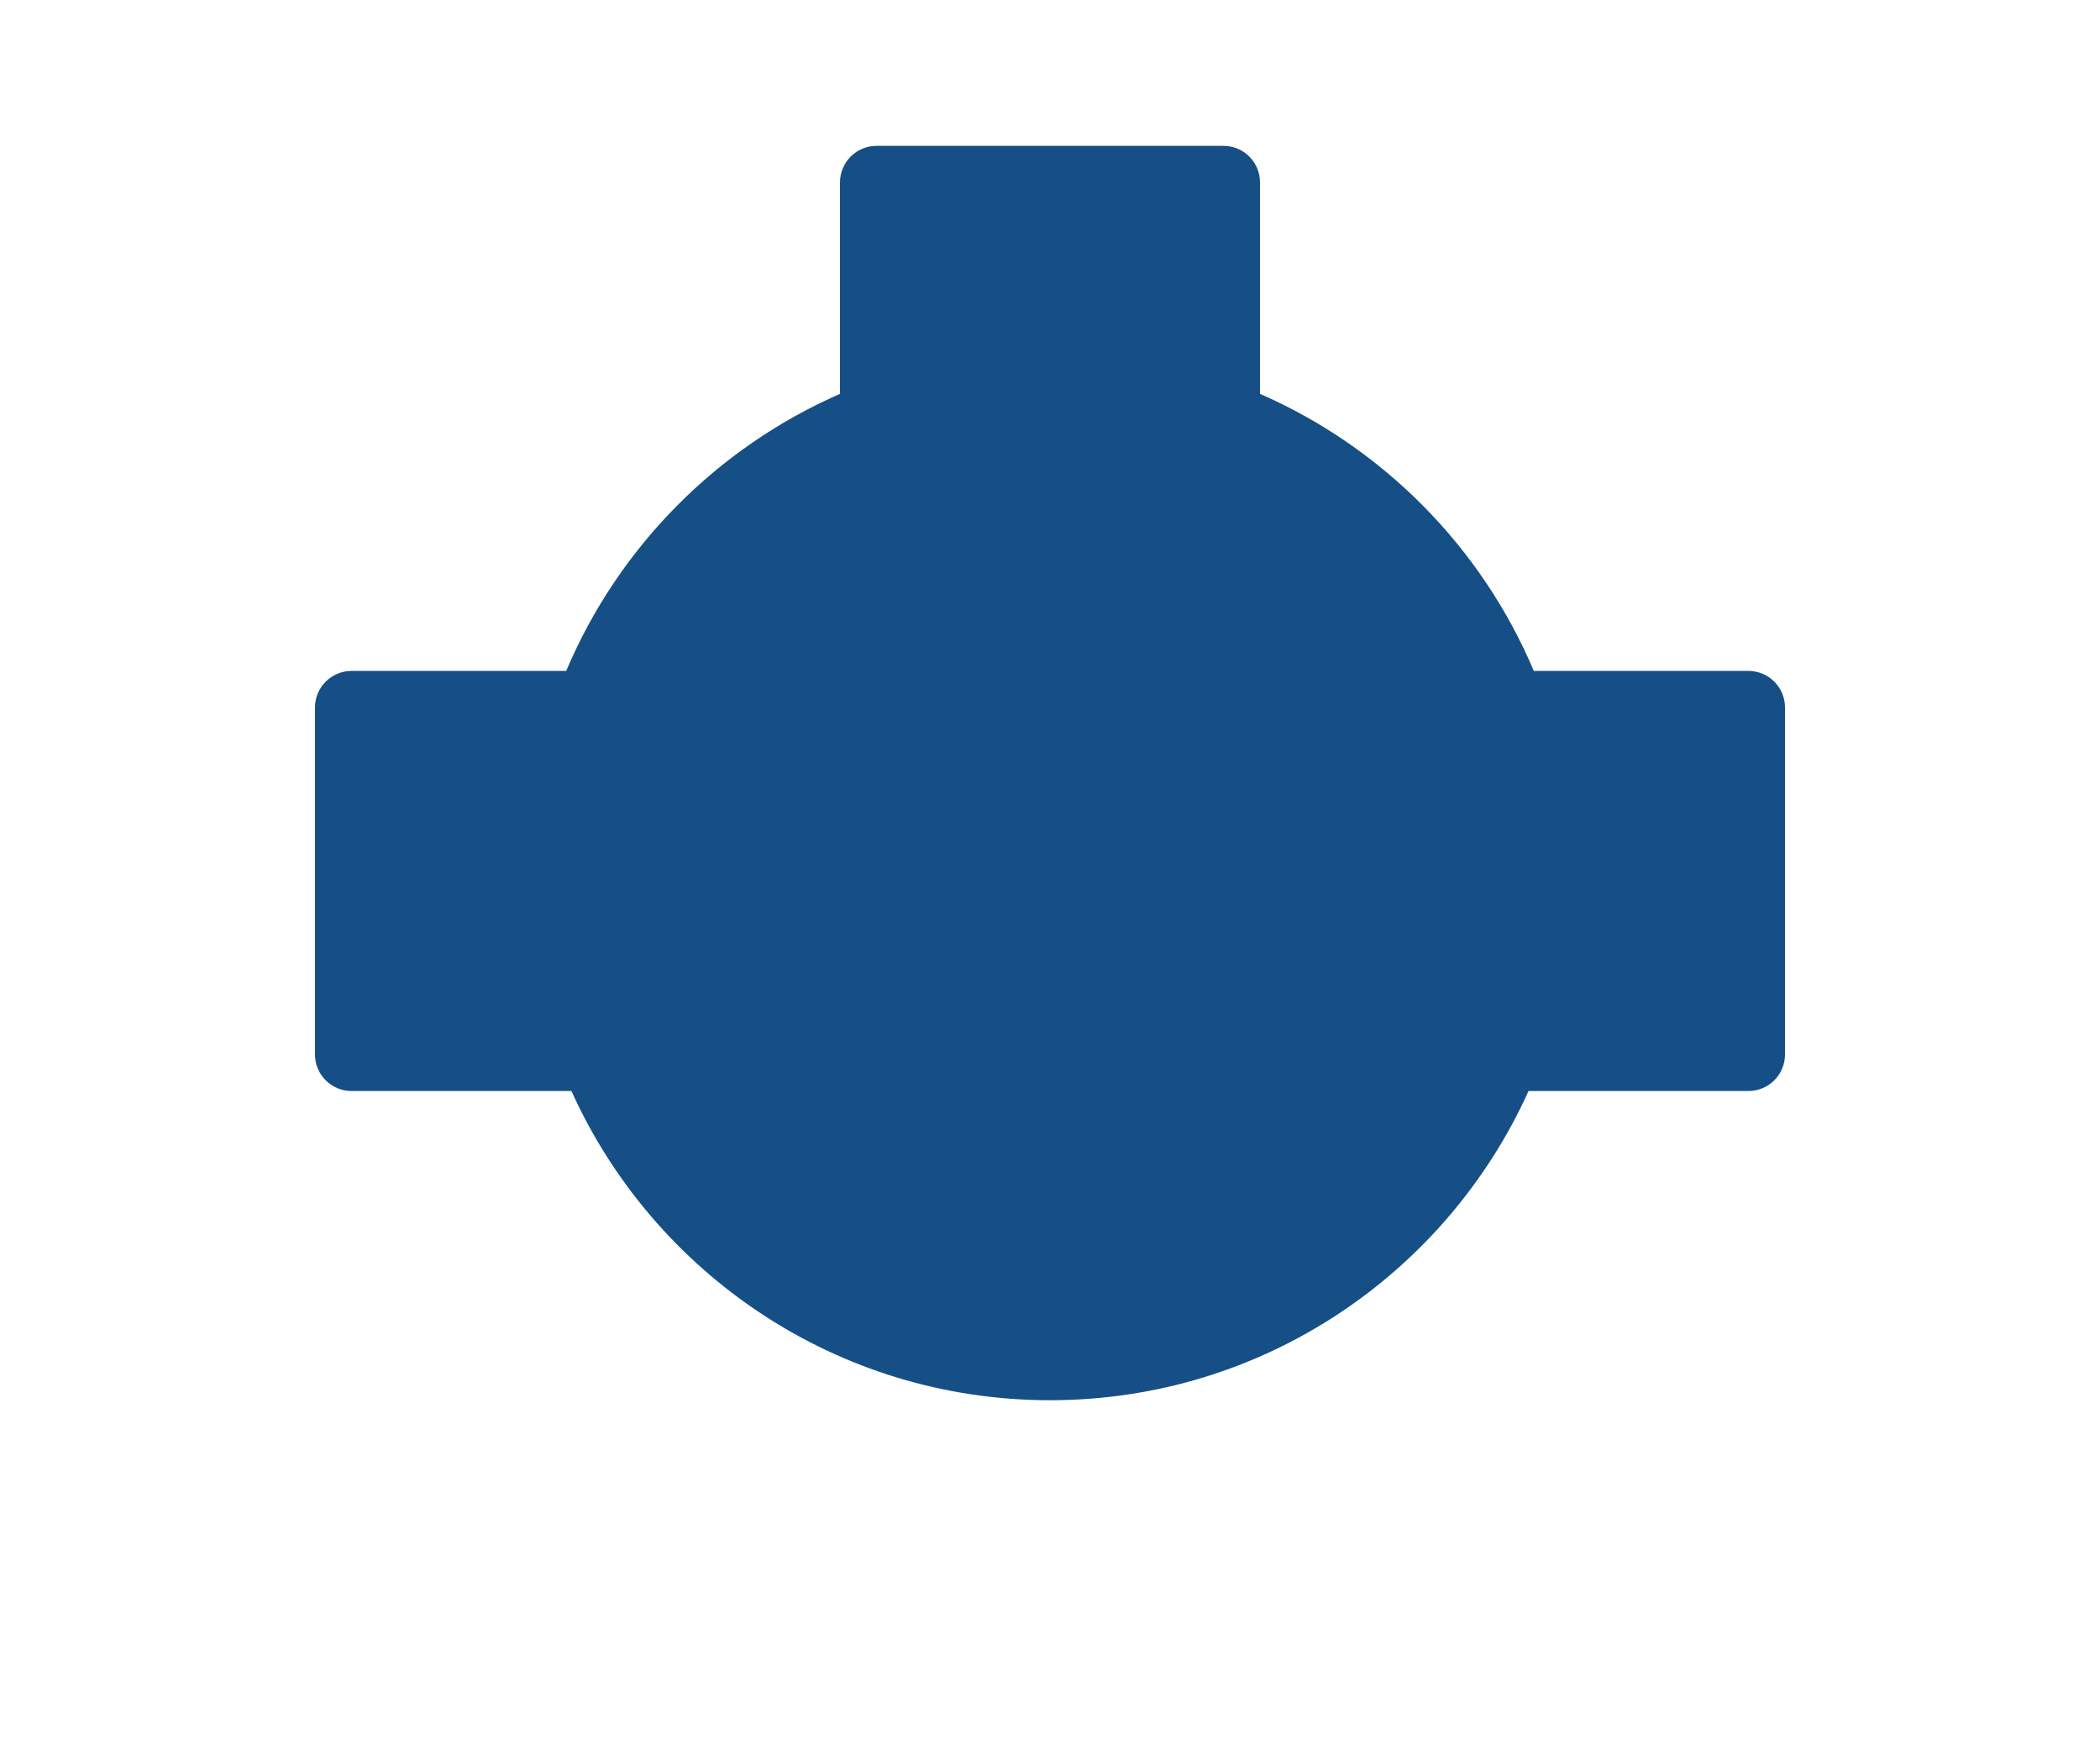
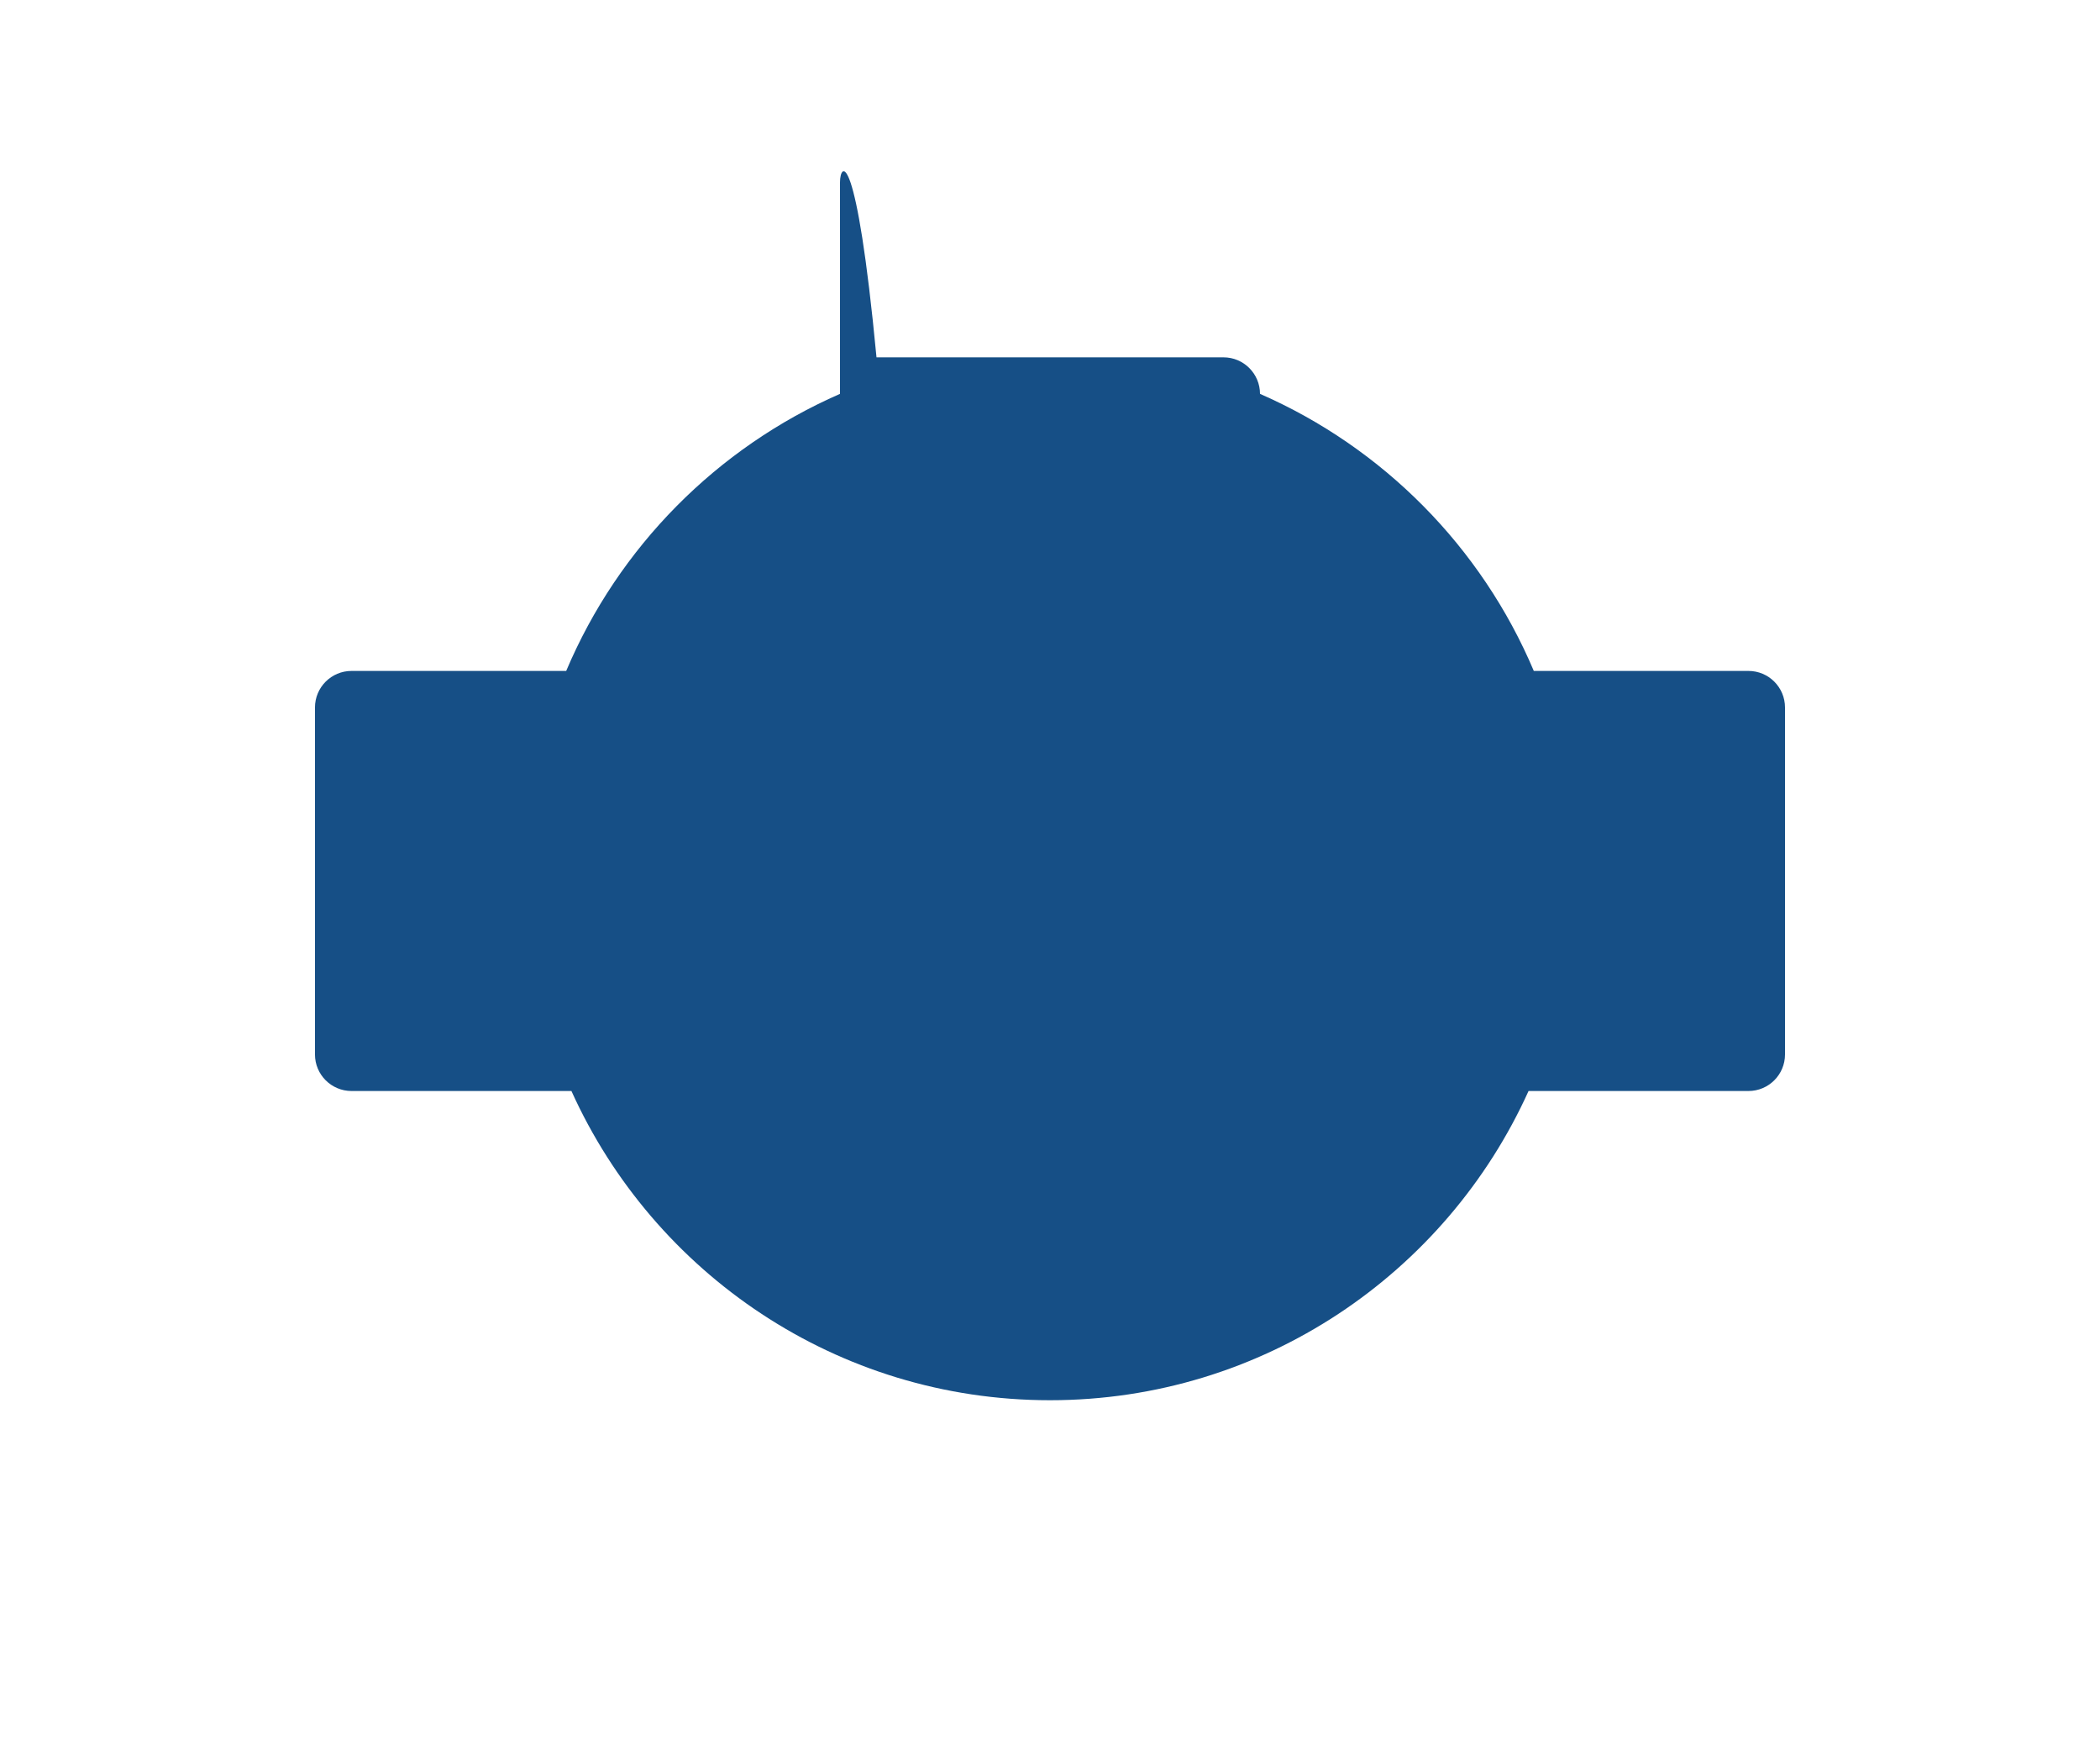
<svg xmlns="http://www.w3.org/2000/svg" version="1.1" id="Layer_1" x="0px" y="0px" width="120px" height="100px" viewBox="0 0 120 100" enable-background="new 0 0 120 100" xml:space="preserve">
-   <path fill="#164F86" d="M99.913,38.333H87.646C84.657,31.259,79.029,25.576,72,22.503V10.42c0-1.152-0.935-2.087-2.087-2.087H50.086  C48.934,8.333,48,9.268,48,10.42v12.083c-7.029,3.073-12.657,8.756-15.646,15.83H20.086c-1.152,0-2.087,0.935-2.087,2.087v19.826  c0,1.152,0.935,2.087,2.087,2.087h12.567C37.359,72.748,47.829,80,60,80s22.641-7.252,27.346-17.667h12.567  c1.152,0,2.087-0.935,2.087-2.087V40.42C102,39.268,101.065,38.333,99.913,38.333z" />
-   <rect x="0" y="0.333" fill="none" width="120" height="100" />
+   <path fill="#164F86" d="M99.913,38.333H87.646C84.657,31.259,79.029,25.576,72,22.503c0-1.152-0.935-2.087-2.087-2.087H50.086  C48.934,8.333,48,9.268,48,10.42v12.083c-7.029,3.073-12.657,8.756-15.646,15.83H20.086c-1.152,0-2.087,0.935-2.087,2.087v19.826  c0,1.152,0.935,2.087,2.087,2.087h12.567C37.359,72.748,47.829,80,60,80s22.641-7.252,27.346-17.667h12.567  c1.152,0,2.087-0.935,2.087-2.087V40.42C102,39.268,101.065,38.333,99.913,38.333z" />
</svg>